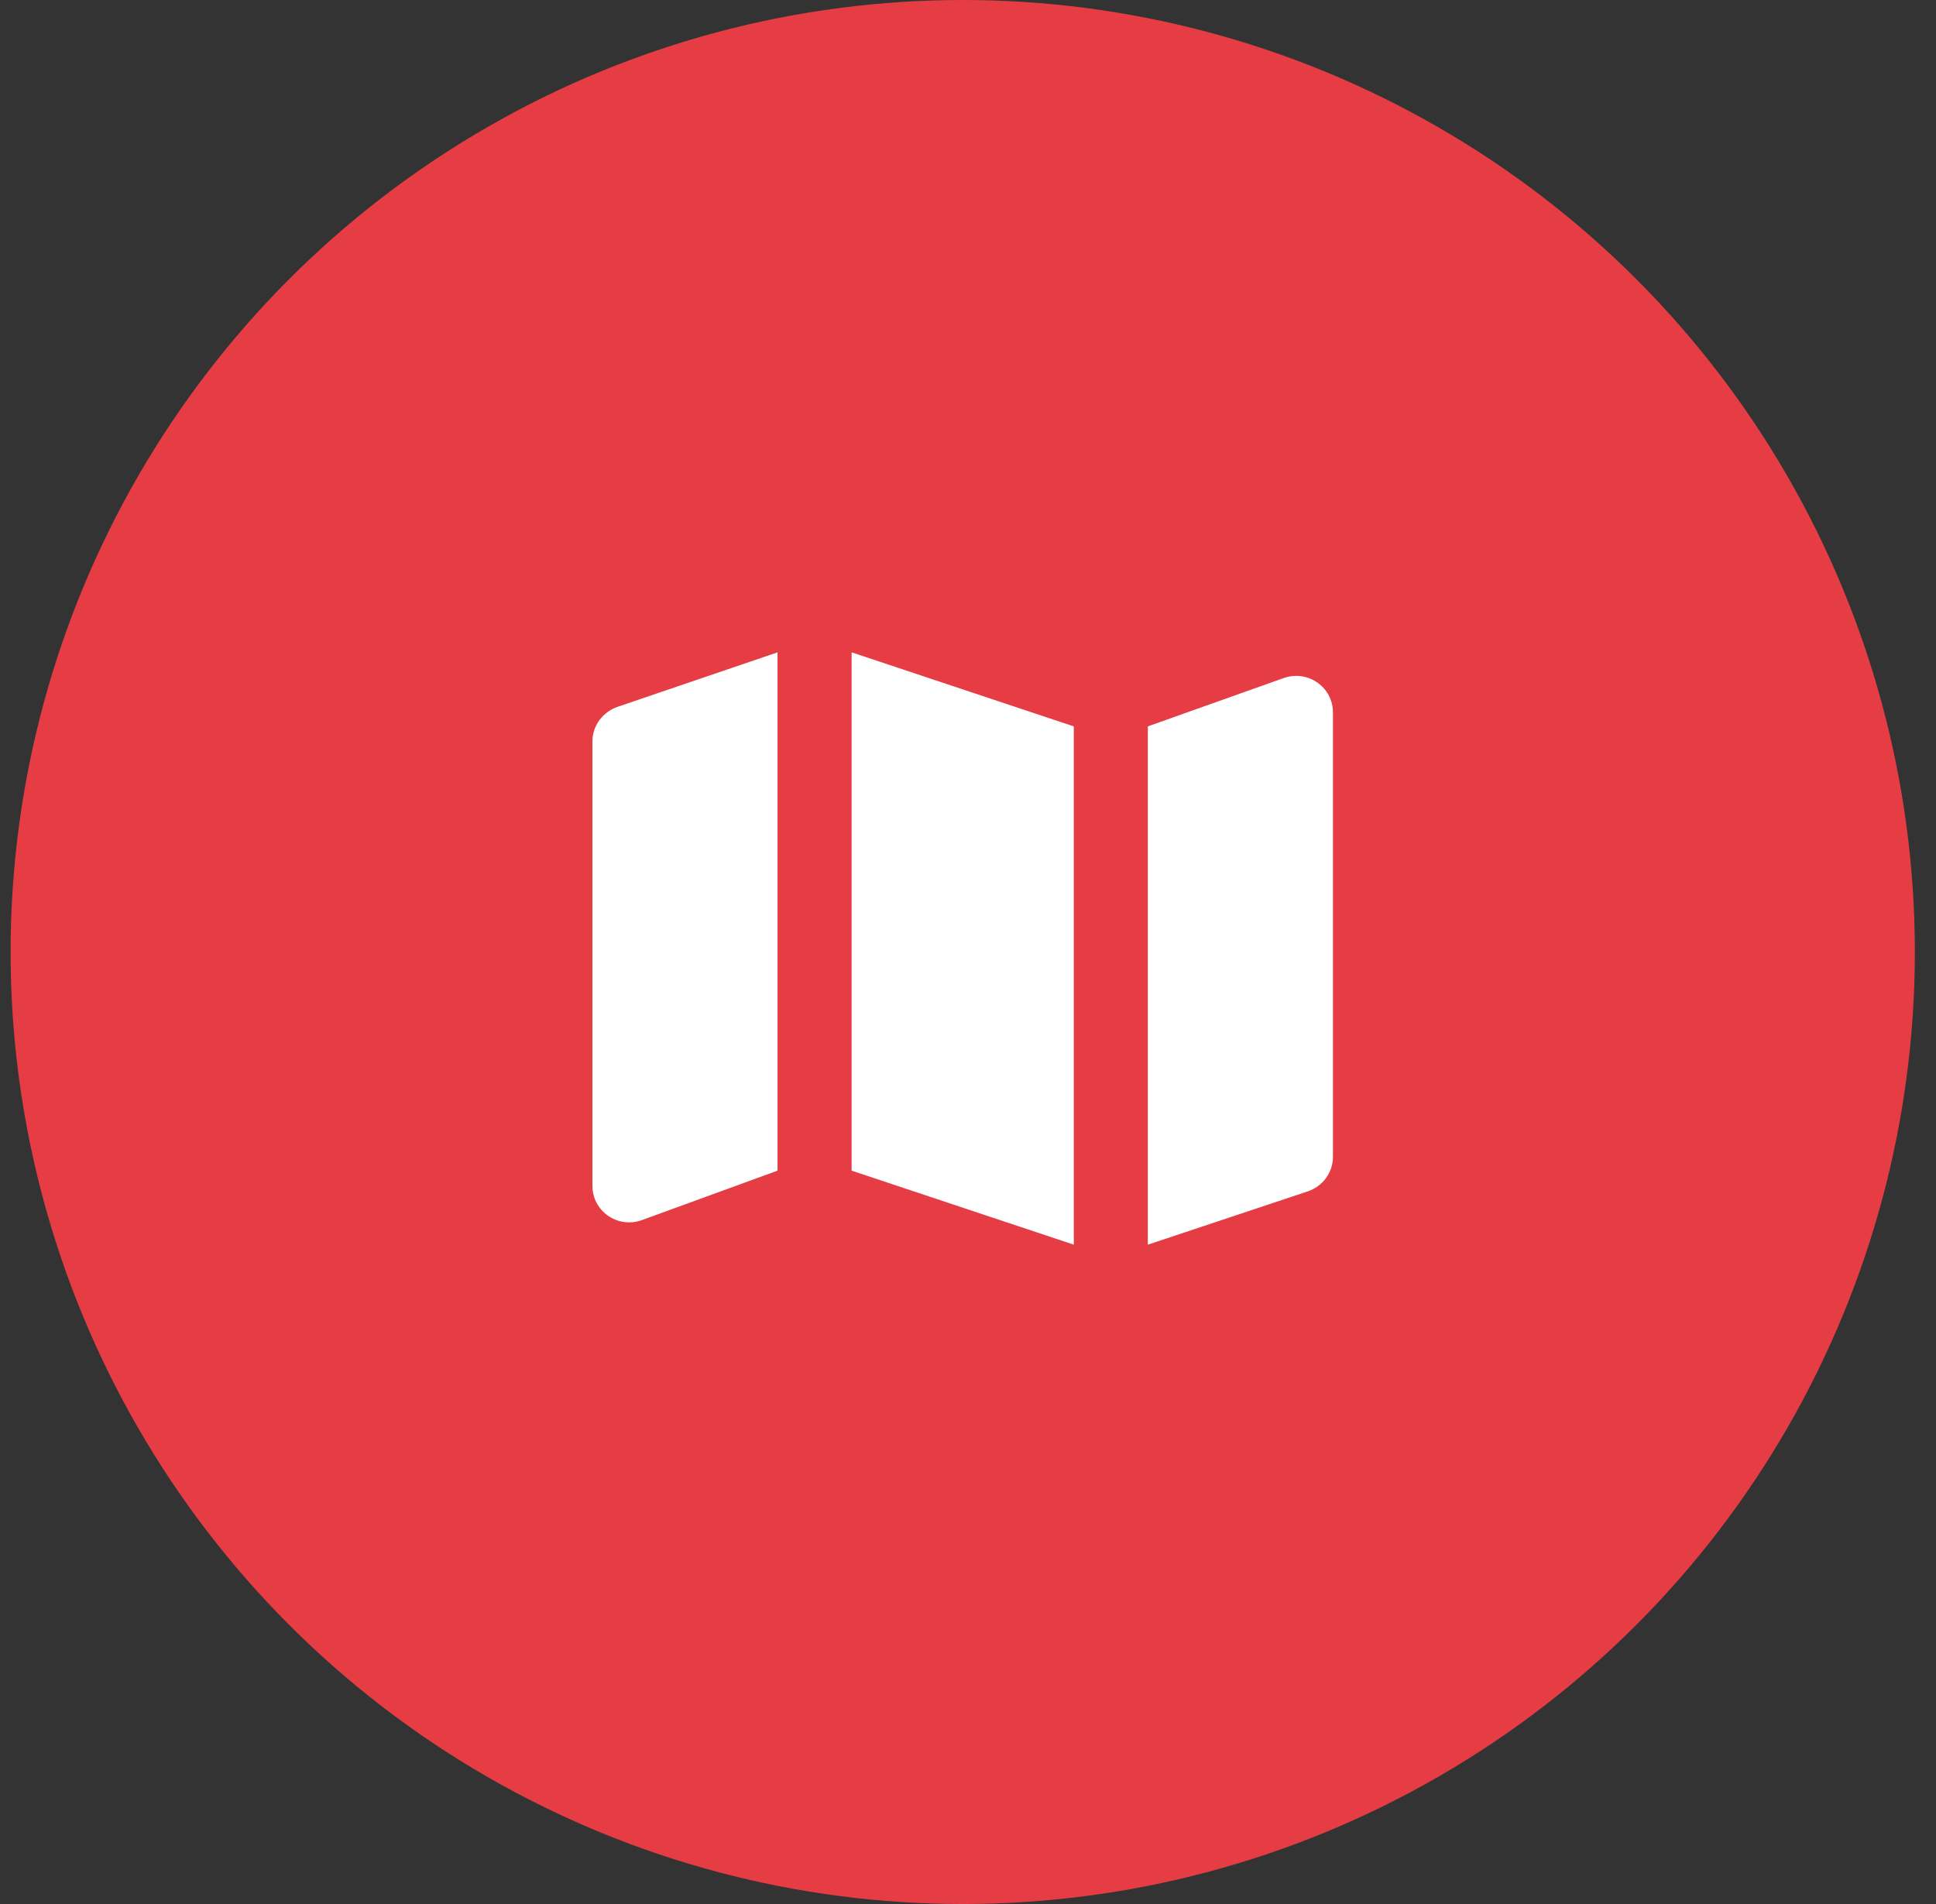
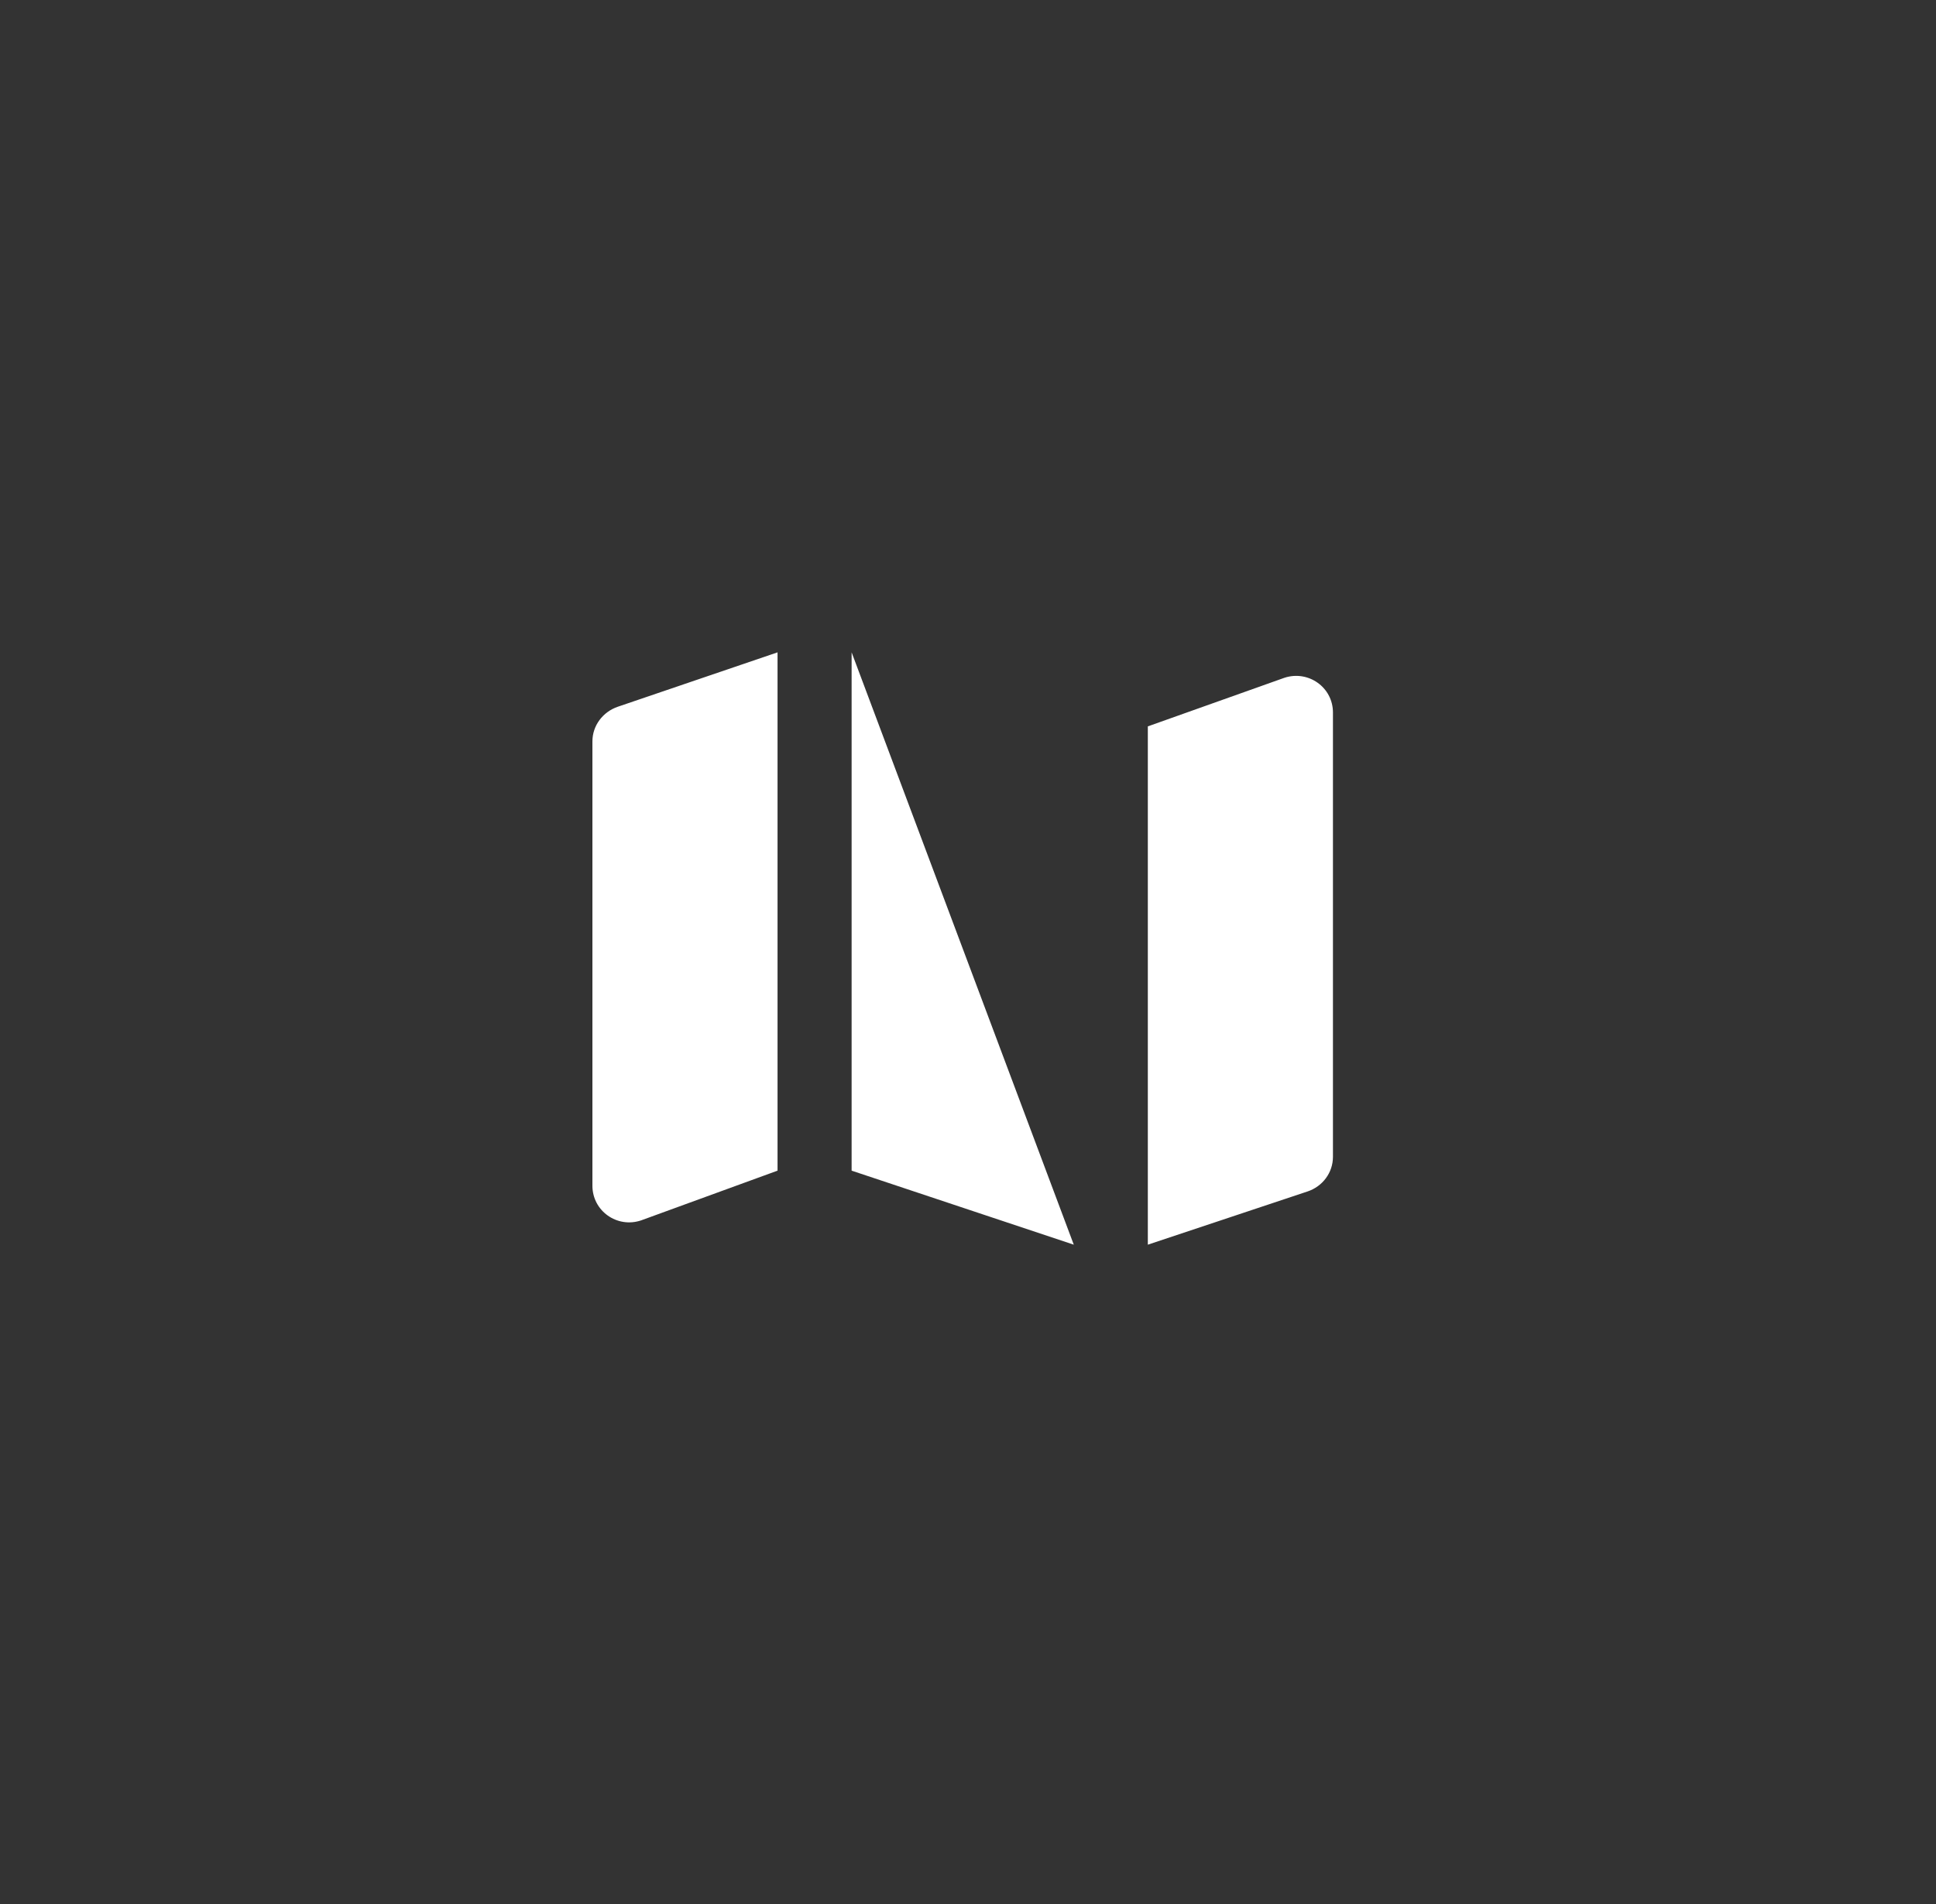
<svg xmlns="http://www.w3.org/2000/svg" width="61" height="60" viewBox="0 0 61 60" fill="none">
  <rect x="0" y="0" width="61" height="60" fill="#333333" stroke="none" />
-   <circle cx="30.334" cy="30" r="30" fill="#E63D44" />
-   <path d="M24.499 20.557L19.469 22.27C18.995 22.431 18.666 22.864 18.666 23.364C18.666 25.114 18.666 35.614 18.666 37.364C18.666 38.16 19.442 38.71 20.198 38.458L24.499 36.89V20.557ZM26.833 20.557V36.89L33.833 39.223V22.89L26.833 20.557ZM40.469 21.359L36.166 22.89V39.223L41.198 37.546C41.674 37.387 41.999 36.954 41.999 36.453V22.453C41.999 21.658 41.222 21.111 40.469 21.359Z" fill="white" />
+   <path d="M24.499 20.557L19.469 22.27C18.995 22.431 18.666 22.864 18.666 23.364C18.666 25.114 18.666 35.614 18.666 37.364C18.666 38.16 19.442 38.71 20.198 38.458L24.499 36.89V20.557ZM26.833 20.557V36.89L33.833 39.223L26.833 20.557ZM40.469 21.359L36.166 22.89V39.223L41.198 37.546C41.674 37.387 41.999 36.954 41.999 36.453V22.453C41.999 21.658 41.222 21.111 40.469 21.359Z" fill="white" />
</svg>